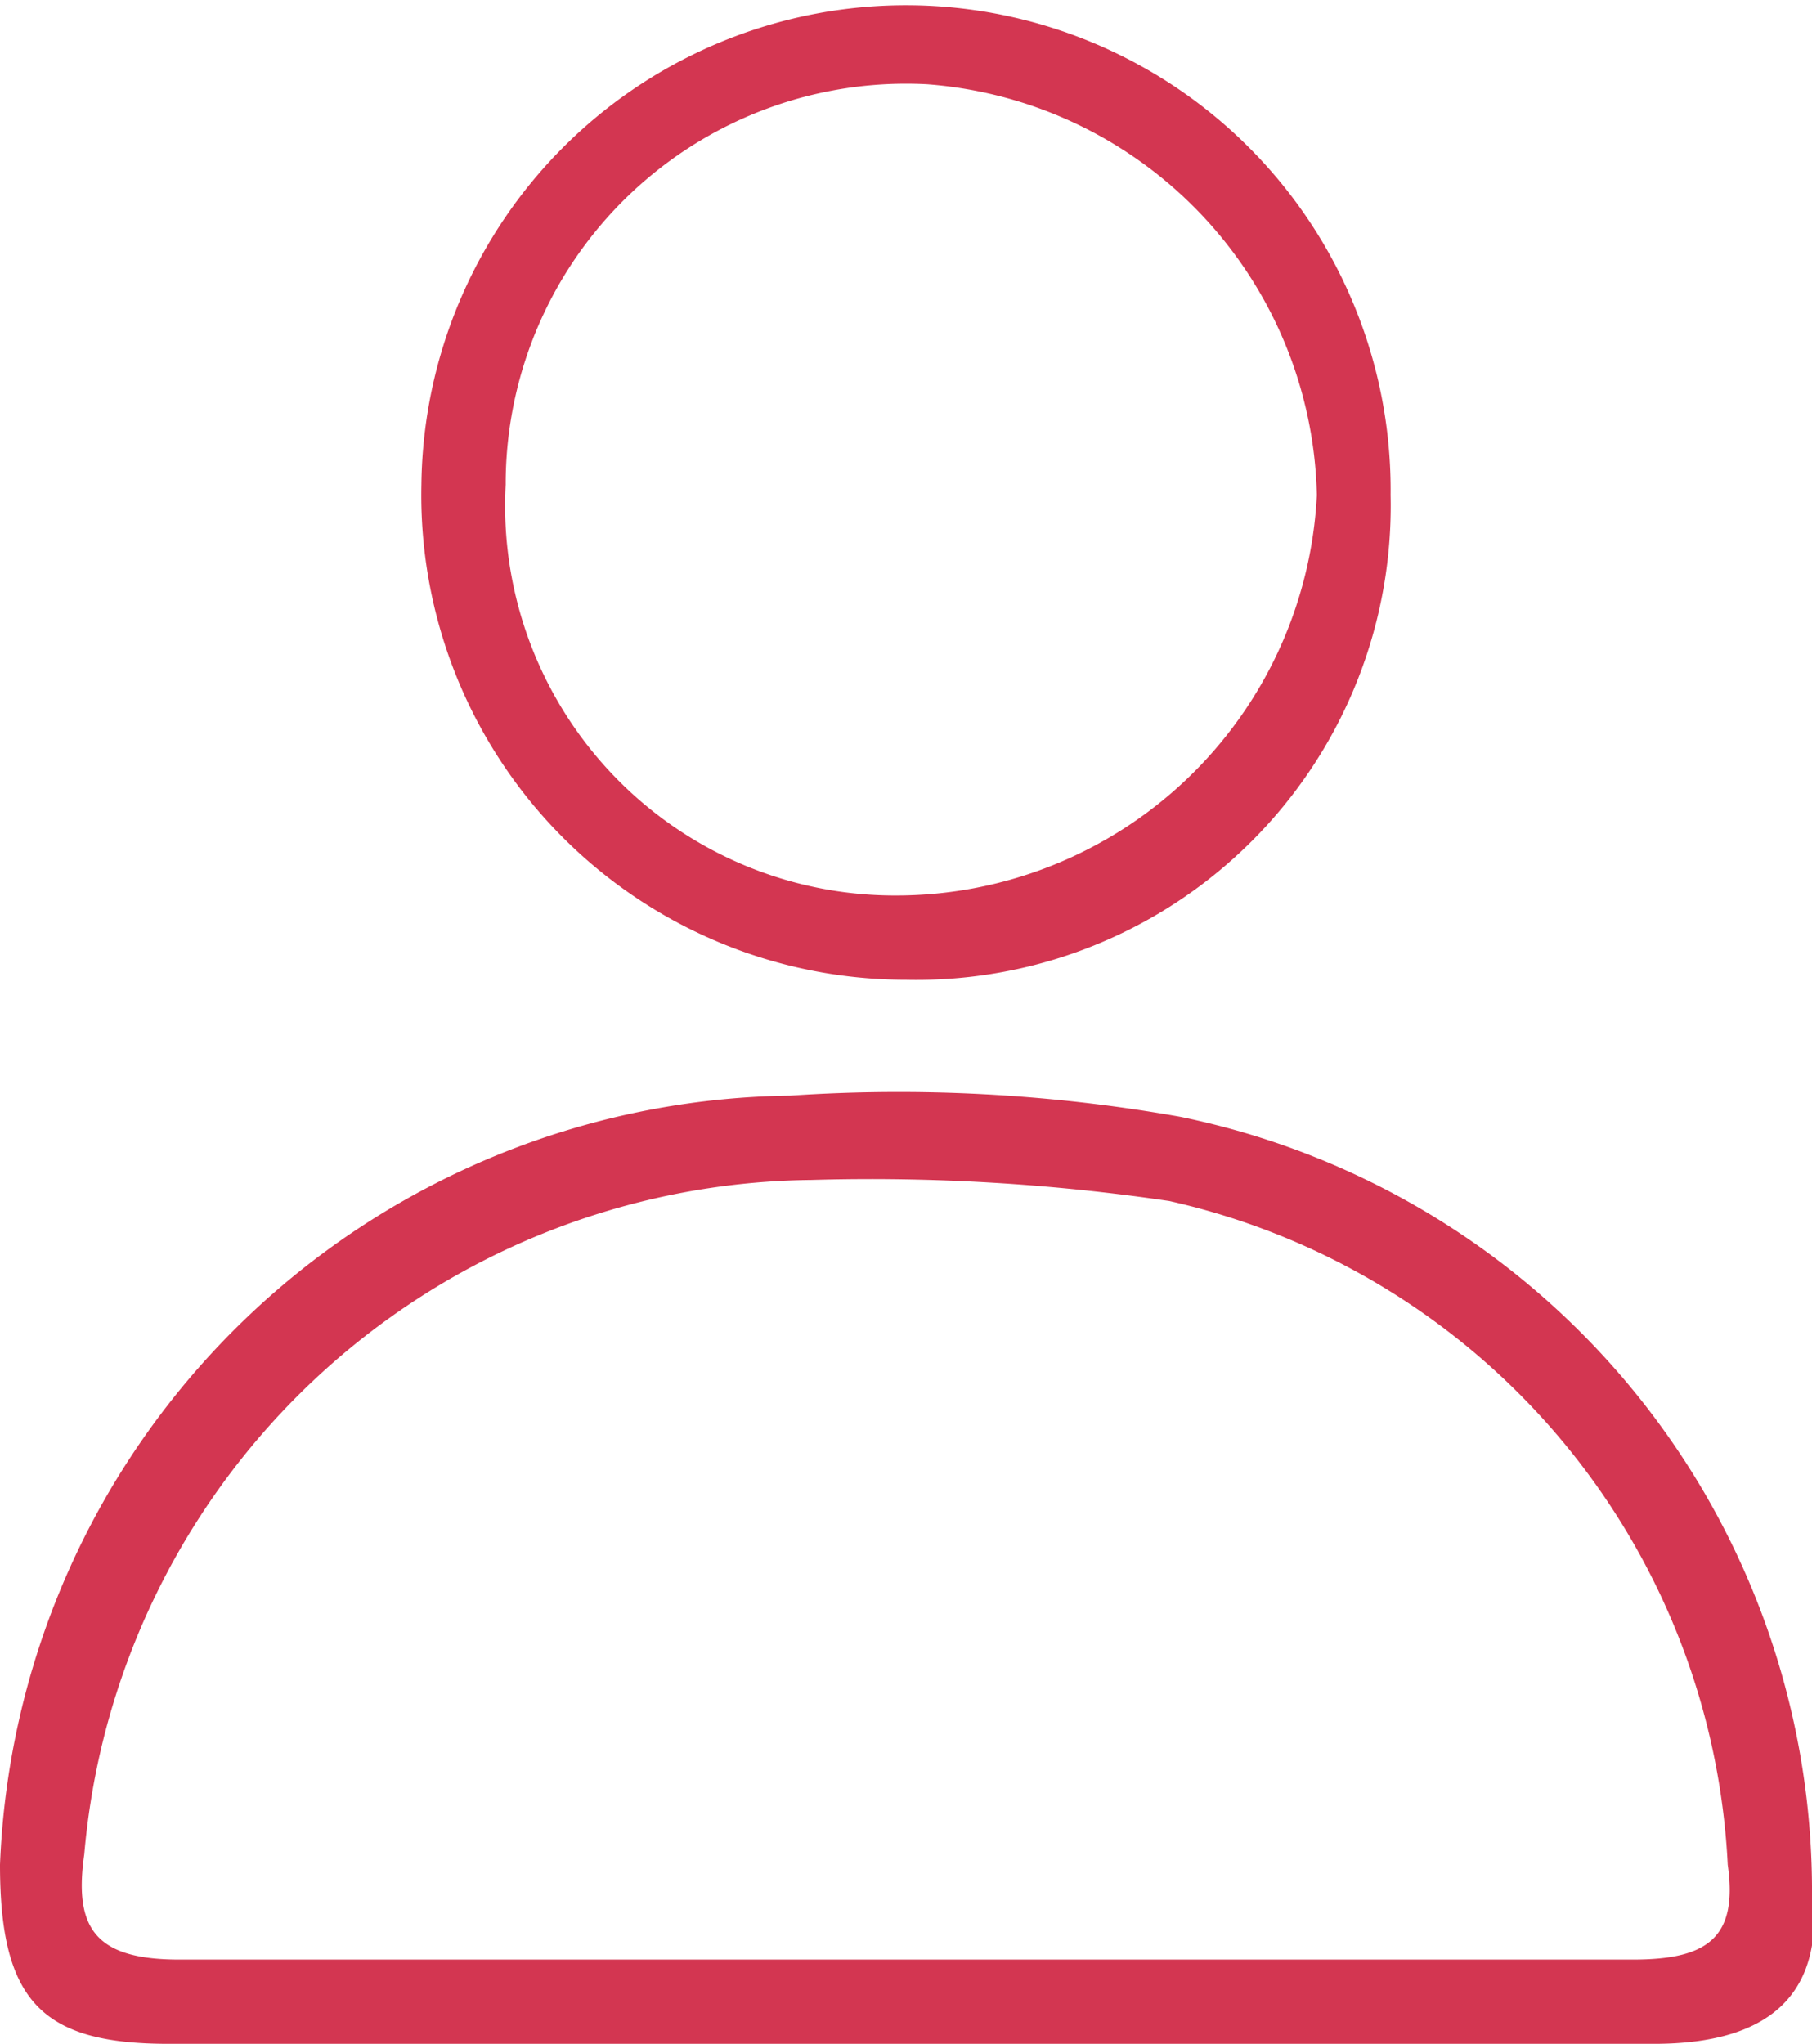
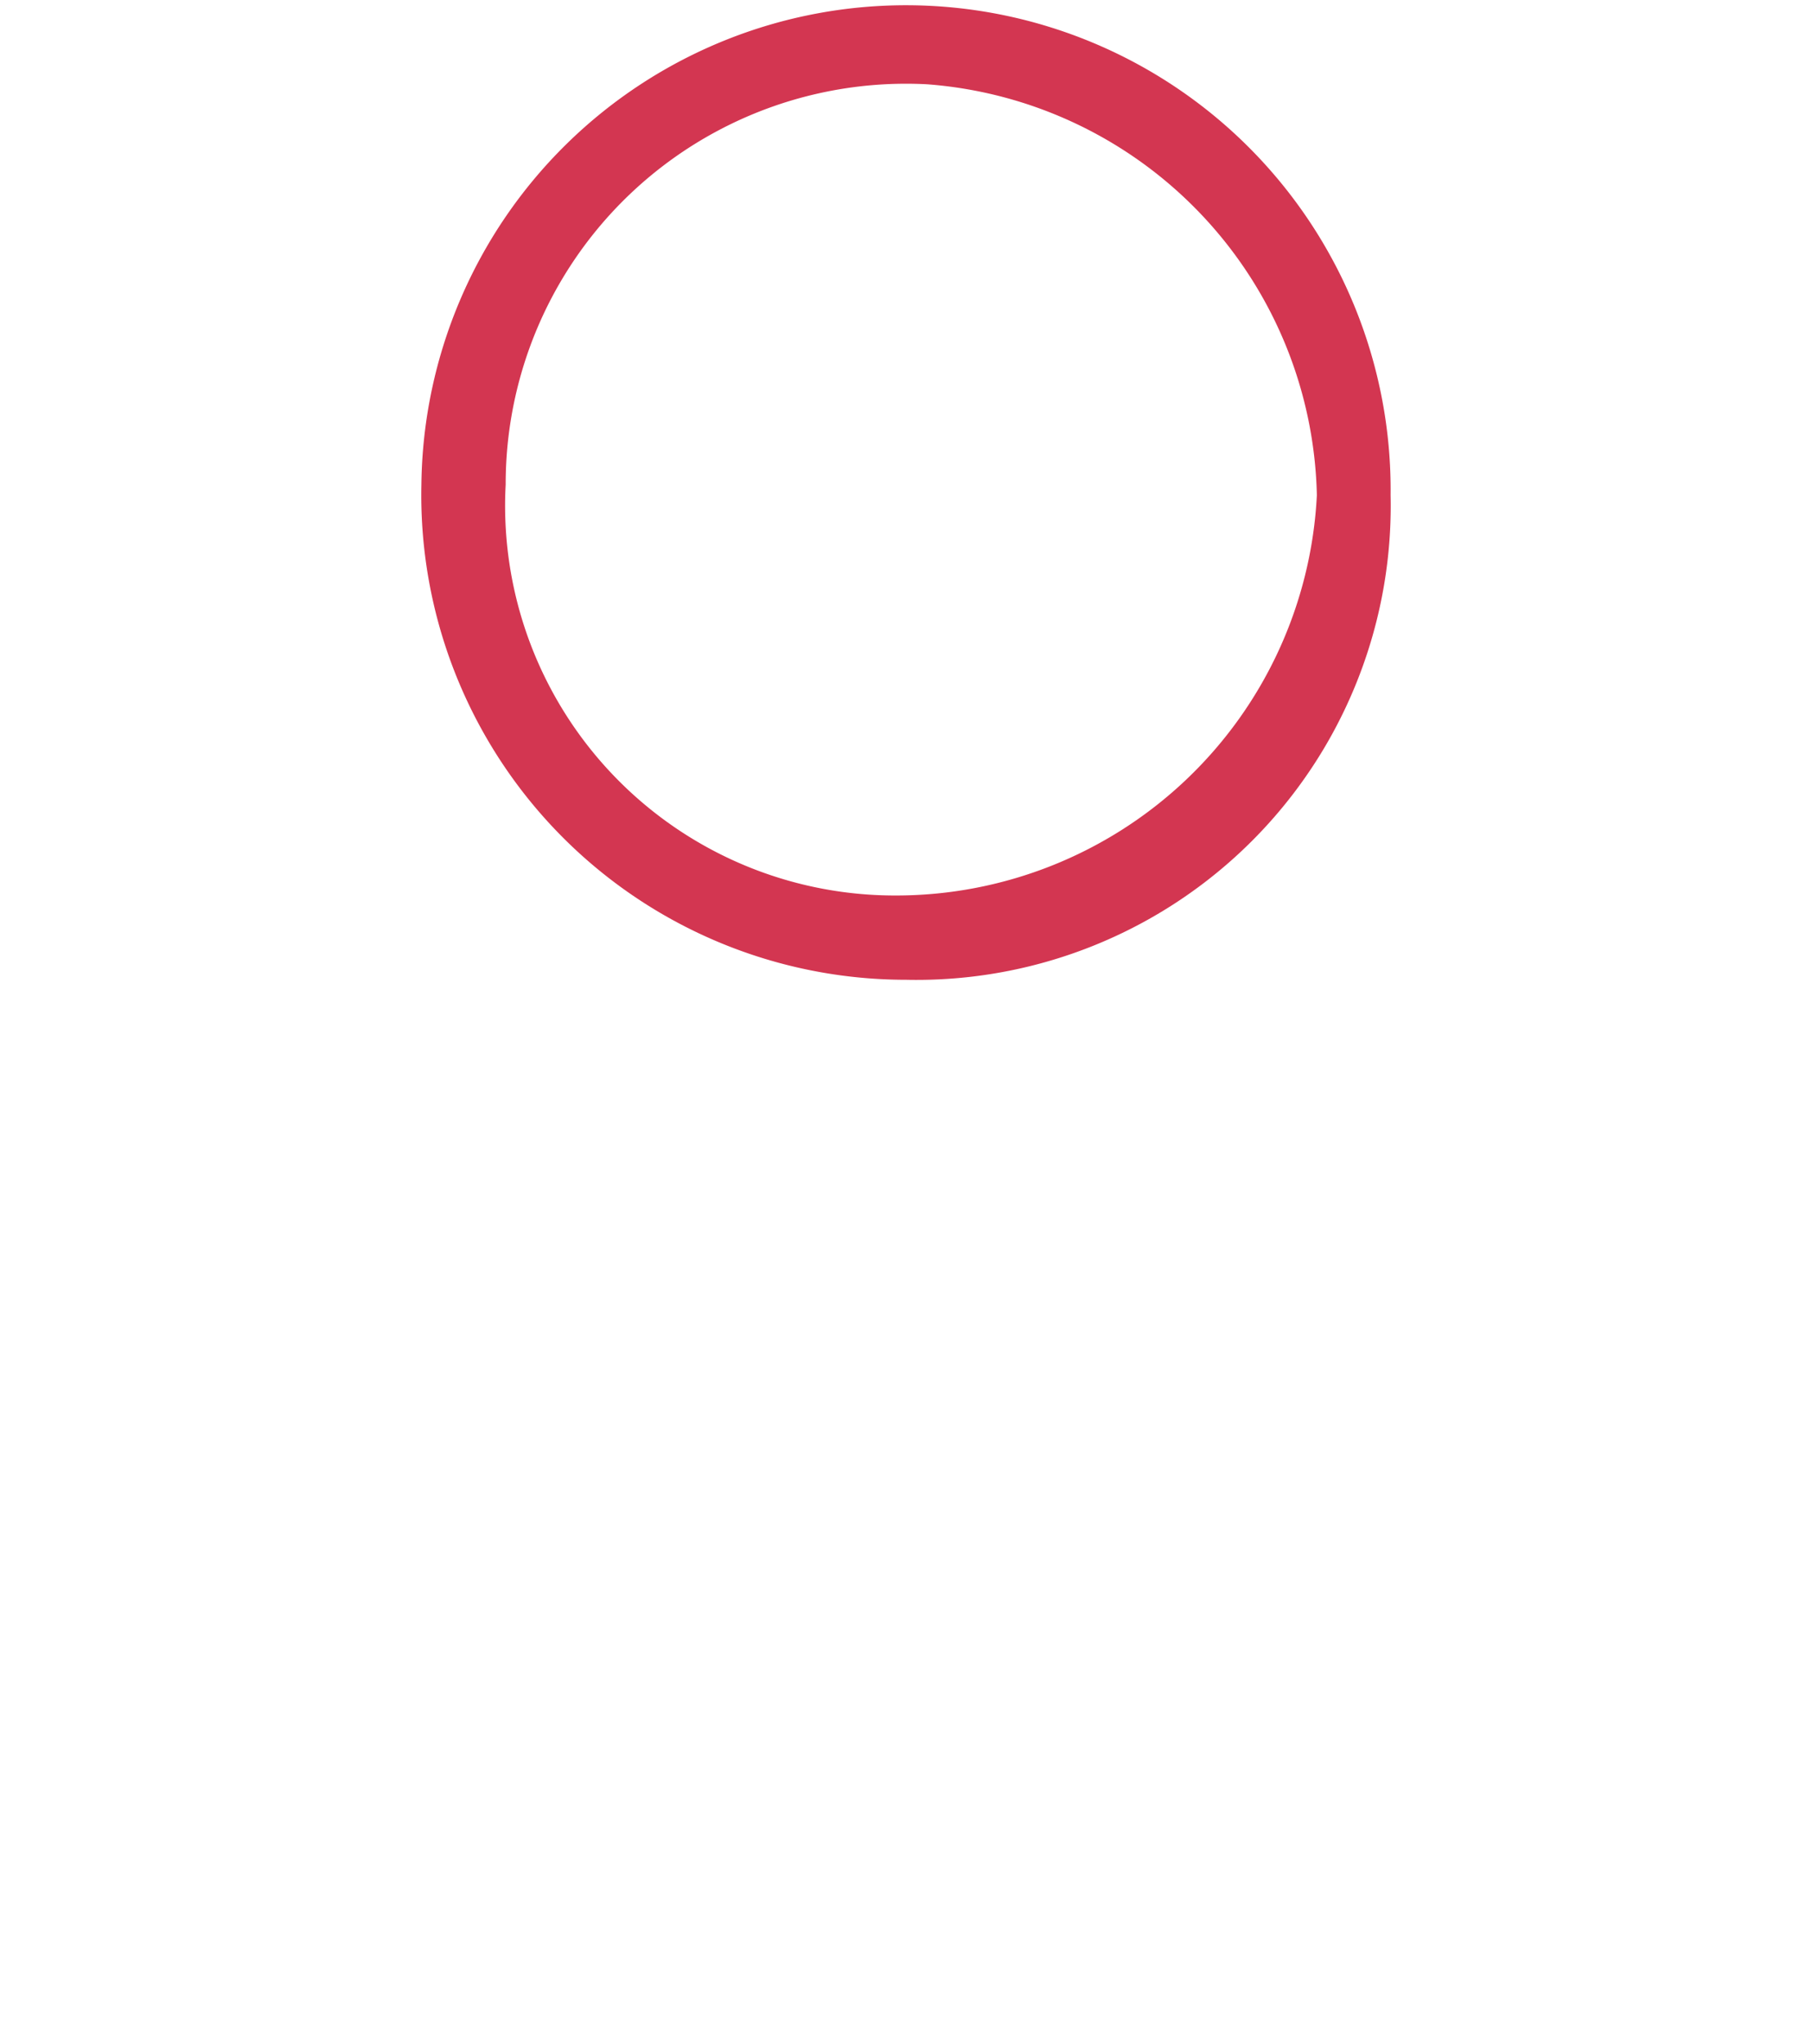
<svg xmlns="http://www.w3.org/2000/svg" viewBox="0 0 17.2 19.4">
  <defs>
    <style>.cls-1{fill:#d33651;}</style>
  </defs>
  <g id="Capa_2" data-name="Capa 2">
    <g id="Capa_1-2" data-name="Capa 1">
-       <path class="cls-1" d="M8.5,19.4H1.6C.4,19.4,0,19,0,17.7a7.6,7.6,0,0,1,7.5-7.3,15.3,15.3,0,0,1,3.7.2,7.5,7.5,0,0,1,6,7.3q.2,1.5-1.5,1.5Zm.1-.8h6.9c.7,0,1-.2.9-.9a6.8,6.8,0,0,0-5.3-6.3,19.4,19.4,0,0,0-3.4-.2A7,7,0,0,0,.8,17.6c-.1.7.1,1,.9,1Z" />
      <path class="cls-1" d="M13.2,4.7A4.5,4.5,0,0,1,8.6,9.3,4.6,4.6,0,0,1,4,4.6a4.6,4.6,0,1,1,9.2.1ZM4.8,4.6A3.7,3.7,0,0,0,8.5,8.5a4,4,0,0,0,4-3.8A4,4,0,0,0,8.8.8,3.8,3.8,0,0,0,4.8,4.6Z" />
    </g>
  </g>
</svg>